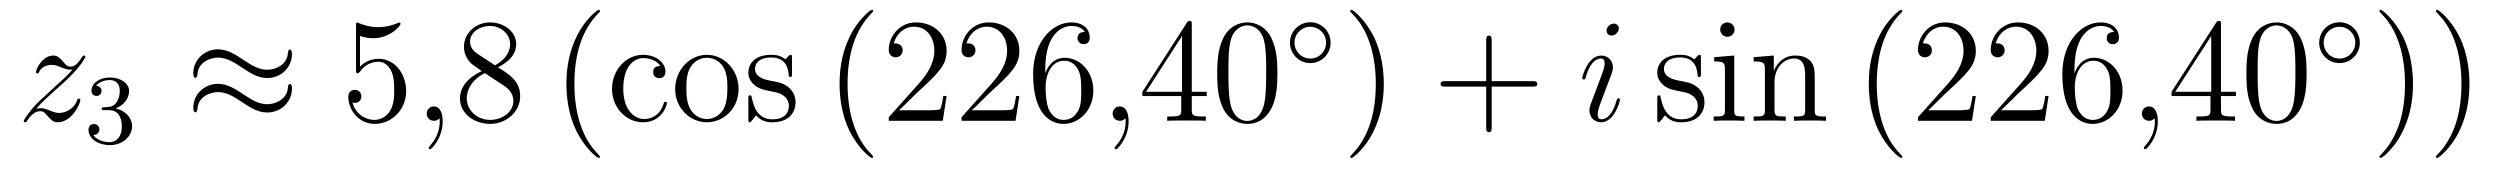
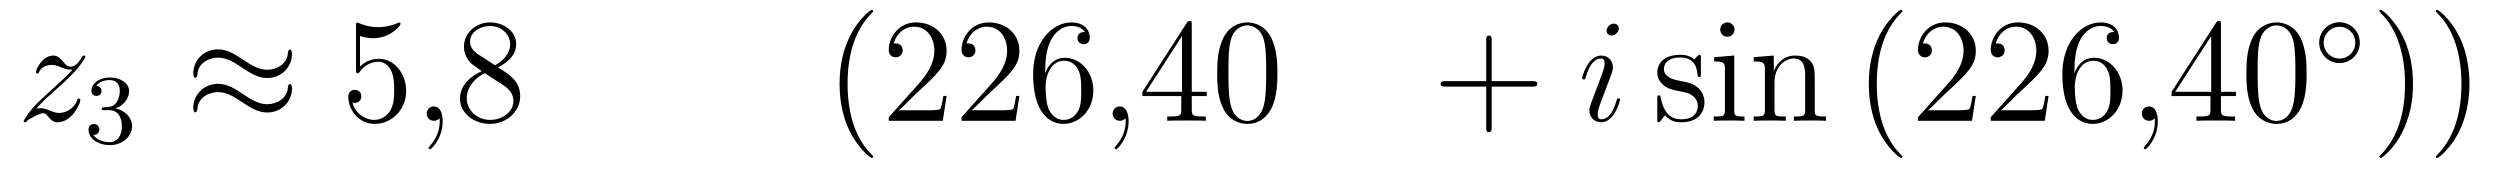
<svg xmlns="http://www.w3.org/2000/svg" height="14pt" version="1.1" viewBox="0 -14 202 14" width="202pt">
  <g id="page1">
    <g transform="matrix(1 0 0 1 -127 650)">
-       <path d="M129.918 -655.208C130.432 -655.794 130.851 -656.165 131.448 -656.703C132.166 -657.324 132.476 -657.623 132.644 -657.802C133.481 -658.627 133.899 -659.321 133.899 -659.416C133.899 -659.512 133.803 -659.512 133.779 -659.512C133.696 -659.512 133.672 -659.464 133.612 -659.38C133.313 -658.866 133.026 -658.615 132.715 -658.615C132.464 -658.615 132.333 -658.723 132.106 -659.01C131.855 -659.308 131.652 -659.512 131.305 -659.512C130.432 -659.512 129.906 -658.424 129.906 -658.173C129.906 -658.137 129.918 -658.065 130.026 -658.065C130.121 -658.065 130.133 -658.113 130.169 -658.197C130.373 -658.675 130.946 -658.759 131.173 -658.759C131.424 -658.759 131.663 -658.675 131.914 -658.567C132.369 -658.376 132.56 -658.376 132.68 -658.376C132.763 -658.376 132.811 -658.376 132.871 -658.388C132.476 -657.922 131.831 -657.348 131.293 -656.858L130.086 -655.746C129.356 -655.005 128.914 -654.3 128.914 -654.216C128.914 -654.144 128.974 -654.12 129.046 -654.12C129.117 -654.12 129.129 -654.132 129.213 -654.276C129.404 -654.575 129.787 -655.017 130.229 -655.017C130.48 -655.017 130.6 -654.933 130.839 -654.634C131.066 -654.372 131.269 -654.12 131.652 -654.12C132.823 -654.12 133.493 -655.639 133.493 -655.913C133.493 -655.961 133.481 -656.033 133.361 -656.033C133.265 -656.033 133.253 -655.985 133.218 -655.866C132.954 -655.16 132.249 -654.873 131.783 -654.873C131.532 -654.873 131.293 -654.957 131.042 -655.065C130.564 -655.256 130.432 -655.256 130.277 -655.256C130.157 -655.256 130.026 -655.256 129.918 -655.208Z" fill-rule="evenodd" />
+       <path d="M129.918 -655.208C130.432 -655.794 130.851 -656.165 131.448 -656.703C132.166 -657.324 132.476 -657.623 132.644 -657.802C133.481 -658.627 133.899 -659.321 133.899 -659.416C133.899 -659.512 133.803 -659.512 133.779 -659.512C133.696 -659.512 133.672 -659.464 133.612 -659.38C133.313 -658.866 133.026 -658.615 132.715 -658.615C132.464 -658.615 132.333 -658.723 132.106 -659.01C131.855 -659.308 131.652 -659.512 131.305 -659.512C130.432 -659.512 129.906 -658.424 129.906 -658.173C129.906 -658.137 129.918 -658.065 130.026 -658.065C130.121 -658.065 130.133 -658.113 130.169 -658.197C130.373 -658.675 130.946 -658.759 131.173 -658.759C131.424 -658.759 131.663 -658.675 131.914 -658.567C132.369 -658.376 132.56 -658.376 132.68 -658.376C132.763 -658.376 132.811 -658.376 132.871 -658.388C132.476 -657.922 131.831 -657.348 131.293 -656.858L130.086 -655.746C129.356 -655.005 128.914 -654.3 128.914 -654.216C128.914 -654.144 128.974 -654.12 129.046 -654.12C129.117 -654.12 129.129 -654.132 129.213 -654.276C130.48 -655.017 130.6 -654.933 130.839 -654.634C131.066 -654.372 131.269 -654.12 131.652 -654.12C132.823 -654.12 133.493 -655.639 133.493 -655.913C133.493 -655.961 133.481 -656.033 133.361 -656.033C133.265 -656.033 133.253 -655.985 133.218 -655.866C132.954 -655.16 132.249 -654.873 131.783 -654.873C131.532 -654.873 131.293 -654.957 131.042 -655.065C130.564 -655.256 130.432 -655.256 130.277 -655.256C130.157 -655.256 130.026 -655.256 129.918 -655.208Z" fill-rule="evenodd" />
      <path d="M135.816 -655.102C136.446 -655.102 136.844 -654.639 136.844 -653.802C136.844 -652.807 136.278 -652.512 135.856 -652.512C135.417 -652.512 134.82 -652.671 134.541 -653.093C134.828 -653.093 135.027 -653.277 135.027 -653.54C135.027 -653.795 134.844 -653.978 134.589 -653.978C134.374 -653.978 134.151 -653.842 134.151 -653.524C134.151 -652.767 134.963 -652.273 135.872 -652.273C136.932 -652.273 137.673 -653.006 137.673 -653.802C137.673 -654.464 137.147 -655.07 136.334 -655.245C136.963 -655.468 137.433 -656.01 137.433 -656.647C137.433 -657.285 136.717 -657.739 135.888 -657.739C135.035 -657.739 134.39 -657.277 134.39 -656.671C134.39 -656.376 134.589 -656.249 134.796 -656.249C135.043 -656.249 135.203 -656.424 135.203 -656.655C135.203 -656.95 134.948 -657.062 134.772 -657.07C135.107 -657.508 135.72 -657.532 135.864 -657.532C136.071 -657.532 136.677 -657.468 136.677 -656.647C136.677 -656.089 136.446 -655.755 136.334 -655.627C136.095 -655.38 135.912 -655.364 135.426 -655.332C135.274 -655.325 135.21 -655.317 135.21 -655.213C135.21 -655.102 135.282 -655.102 135.417 -655.102H135.816Z" fill-rule="evenodd" />
      <path d="M150.591 -659.643C150.591 -659.894 150.507 -660.002 150.423 -660.002C150.376 -660.002 150.268 -659.954 150.256 -659.679C150.208 -658.854 149.372 -658.364 148.594 -658.364C147.901 -658.364 147.303 -658.735 146.682 -659.153C146.036 -659.583 145.391 -660.014 144.614 -660.014C143.502 -660.014 142.617 -659.165 142.617 -658.065C142.617 -657.802 142.713 -657.707 142.785 -657.707C142.904 -657.707 142.952 -657.934 142.952 -657.982C143.012 -658.986 143.992 -659.344 144.614 -659.344C145.307 -659.344 145.905 -658.974 146.527 -658.555C147.172 -658.125 147.818 -657.695 148.594 -657.695C149.706 -657.695 150.591 -658.543 150.591 -659.643ZM150.591 -656.846C150.591 -657.193 150.447 -657.217 150.423 -657.217C150.376 -657.217 150.268 -657.157 150.256 -656.894C150.208 -656.069 149.372 -655.579 148.594 -655.579C147.901 -655.579 147.303 -655.949 146.682 -656.368C146.036 -656.798 145.391 -657.228 144.614 -657.228C143.502 -657.228 142.617 -656.38 142.617 -655.28C142.617 -655.017 142.713 -654.921 142.785 -654.921C142.904 -654.921 142.952 -655.148 142.952 -655.196C143.012 -656.2 143.992 -656.559 144.614 -656.559C145.307 -656.559 145.905 -656.188 146.527 -655.77C147.172 -655.34 147.818 -654.909 148.594 -654.909C149.73 -654.909 150.591 -655.794 150.591 -656.846Z" fill-rule="evenodd" />
      <path d="M156.088 -661.09C156.602 -660.922 157.021 -660.91 157.152 -660.91C158.503 -660.91 159.364 -661.902 159.364 -662.07C159.364 -662.118 159.34 -662.178 159.268 -662.178C159.244 -662.178 159.22 -662.178 159.113 -662.13C158.443 -661.843 157.869 -661.807 157.559 -661.807C156.77 -661.807 156.208 -662.046 155.981 -662.142C155.897 -662.178 155.873 -662.178 155.861 -662.178C155.766 -662.178 155.766 -662.106 155.766 -661.914V-658.364C155.766 -658.149 155.766 -658.077 155.909 -658.077C155.969 -658.077 155.981 -658.089 156.1 -658.233C156.435 -658.723 156.997 -659.01 157.595 -659.01C158.228 -659.01 158.539 -658.424 158.634 -658.221C158.838 -657.754 158.85 -657.169 158.85 -656.714C158.85 -656.26 158.85 -655.579 158.515 -655.041C158.252 -654.611 157.786 -654.312 157.26 -654.312C156.471 -654.312 155.694 -654.85 155.479 -655.722C155.539 -655.698 155.61 -655.687 155.67 -655.687C155.873 -655.687 156.196 -655.806 156.196 -656.212C156.196 -656.547 155.969 -656.738 155.67 -656.738C155.455 -656.738 155.144 -656.631 155.144 -656.165C155.144 -655.148 155.957 -653.989 157.284 -653.989C158.634 -653.989 159.818 -655.125 159.818 -656.643C159.818 -658.065 158.862 -659.249 157.607 -659.249C156.925 -659.249 156.399 -658.95 156.088 -658.615V-661.09Z" fill-rule="evenodd" />
      <path d="M162.768 -654.192C162.768 -654.886 162.541 -655.4 162.051 -655.4C161.668 -655.4 161.477 -655.089 161.477 -654.826C161.477 -654.563 161.657 -654.24 162.063 -654.24C162.218 -654.24 162.35 -654.288 162.458 -654.395C162.481 -654.419 162.493 -654.419 162.505 -654.419C162.529 -654.419 162.529 -654.252 162.529 -654.192C162.529 -653.798 162.458 -653.021 161.764 -652.244C161.633 -652.1 161.633 -652.076 161.633 -652.053C161.633 -651.993 161.693 -651.933 161.752 -651.933C161.848 -651.933 162.768 -652.818 162.768 -654.192Z" fill-rule="evenodd" />
      <path d="M167.238 -658.555C167.835 -658.878 168.708 -659.428 168.708 -660.432C168.708 -661.472 167.704 -662.189 166.604 -662.189C165.421 -662.189 164.488 -661.317 164.488 -660.229C164.488 -659.823 164.608 -659.416 164.943 -659.01C165.074 -658.854 165.086 -658.842 165.923 -658.257C164.763 -657.719 164.166 -656.918 164.166 -656.045C164.166 -654.778 165.373 -653.989 166.592 -653.989C167.919 -653.989 169.031 -654.969 169.031 -656.224C169.031 -657.444 168.17 -657.982 167.238 -658.555ZM165.612 -659.631C165.457 -659.739 164.979 -660.05 164.979 -660.635C164.979 -661.413 165.791 -661.902 166.592 -661.902C167.453 -661.902 168.218 -661.281 168.218 -660.42C168.218 -659.691 167.692 -659.105 166.999 -658.723L165.612 -659.631ZM166.174 -658.089L167.62 -657.145C167.931 -656.942 168.481 -656.571 168.481 -655.842C168.481 -654.933 167.56 -654.312 166.604 -654.312C165.588 -654.312 164.715 -655.053 164.715 -656.045C164.715 -656.977 165.397 -657.731 166.174 -658.089Z" fill-rule="evenodd" />
-       <path d="M175.479 -651.335C175.479 -651.371 175.479 -651.395 175.276 -651.598C174.081 -652.806 173.411 -654.778 173.411 -657.217C173.411 -659.536 173.973 -661.532 175.36 -662.943C175.479 -663.05 175.479 -663.074 175.479 -663.11C175.479 -663.182 175.42 -663.206 175.372 -663.206C175.217 -663.206 174.236 -662.345 173.651 -661.173C173.041 -659.966 172.766 -658.687 172.766 -657.217C172.766 -656.152 172.933 -654.73 173.555 -653.451C174.26 -652.017 175.24 -651.239 175.372 -651.239C175.42 -651.239 175.479 -651.263 175.479 -651.335Z" fill-rule="evenodd" />
-       <path d="M180.36 -658.663C180.217 -658.663 179.775 -658.663 179.775 -658.173C179.775 -657.886 179.978 -657.683 180.265 -657.683C180.54 -657.683 180.767 -657.85 180.767 -658.197C180.767 -658.998 179.93 -659.572 178.962 -659.572C177.563 -659.572 176.451 -658.328 176.451 -656.822C176.451 -655.292 177.599 -654.12 178.95 -654.12C180.528 -654.12 180.886 -655.555 180.886 -655.662S180.803 -655.77 180.767 -655.77C180.659 -655.77 180.647 -655.734 180.611 -655.591C180.348 -654.742 179.703 -654.383 179.057 -654.383C178.328 -654.383 177.36 -655.017 177.36 -656.834C177.36 -658.818 178.376 -659.308 178.974 -659.308C179.428 -659.308 180.085 -659.129 180.36 -658.663ZM186.68 -656.798C186.68 -658.34 185.508 -659.572 184.122 -659.572C182.687 -659.572 181.552 -658.304 181.552 -656.798C181.552 -655.268 182.747 -654.12 184.11 -654.12C185.52 -654.12 186.68 -655.292 186.68 -656.798ZM184.122 -654.383C183.679 -654.383 183.141 -654.575 182.795 -655.16C182.472 -655.698 182.46 -656.404 182.46 -656.906C182.46 -657.36 182.46 -658.089 182.831 -658.627C183.165 -659.141 183.691 -659.332 184.11 -659.332C184.576 -659.332 185.078 -659.117 185.401 -658.651C185.771 -658.101 185.771 -657.348 185.771 -656.906C185.771 -656.487 185.771 -655.746 185.46 -655.184C185.126 -654.611 184.576 -654.383 184.122 -654.383ZM190.994 -659.297C190.994 -659.512 190.994 -659.572 190.874 -659.572C190.778 -659.572 190.552 -659.308 190.468 -659.201C190.097 -659.5 189.727 -659.572 189.344 -659.572C187.898 -659.572 187.467 -658.782 187.467 -658.125C187.467 -657.993 187.467 -657.575 187.922 -657.157C188.304 -656.822 188.711 -656.738 189.26 -656.631C189.918 -656.499 190.073 -656.463 190.372 -656.224C190.587 -656.045 190.743 -655.782 190.743 -655.447C190.743 -654.933 190.444 -654.36 189.392 -654.36C188.603 -654.36 188.029 -654.814 187.766 -656.009C187.718 -656.224 187.718 -656.236 187.706 -656.248C187.683 -656.296 187.635 -656.296 187.599 -656.296C187.467 -656.296 187.467 -656.236 187.467 -656.021V-654.395C187.467 -654.18 187.467 -654.12 187.587 -654.12C187.647 -654.12 187.658 -654.132 187.862 -654.383C187.922 -654.467 187.922 -654.491 188.101 -654.682C188.555 -654.12 189.201 -654.12 189.404 -654.12C190.659 -654.12 191.281 -654.814 191.281 -655.758C191.281 -656.404 190.886 -656.786 190.778 -656.894C190.348 -657.264 190.026 -657.336 189.237 -657.48C188.878 -657.551 188.005 -657.719 188.005 -658.436C188.005 -658.807 188.256 -659.356 189.332 -659.356C190.635 -659.356 190.707 -658.245 190.731 -657.874C190.743 -657.778 190.826 -657.778 190.862 -657.778C190.994 -657.778 190.994 -657.838 190.994 -658.053V-659.297Z" fill-rule="evenodd" />
      <path d="M197.551 -651.335C197.551 -651.371 197.551 -651.395 197.348 -651.598C196.153 -652.806 195.484 -654.778 195.484 -657.217C195.484 -659.536 196.045 -661.532 197.432 -662.943C197.551 -663.05 197.551 -663.074 197.551 -663.11C197.551 -663.182 197.492 -663.206 197.444 -663.206C197.288 -663.206 196.308 -662.345 195.722 -661.173C195.113 -659.966 194.838 -658.687 194.838 -657.217C194.838 -656.152 195.006 -654.73 195.628 -653.451C196.332 -652.017 197.312 -651.239 197.444 -651.239C197.492 -651.239 197.551 -651.263 197.551 -651.335ZM203.486 -656.248H203.224C203.188 -656.045 203.092 -655.387 202.973 -655.196C202.889 -655.089 202.207 -655.089 201.848 -655.089H199.637C199.96 -655.364 200.689 -656.129 201 -656.416C202.817 -658.089 203.486 -658.711 203.486 -659.894C203.486 -661.269 202.398 -662.189 201.012 -662.189C199.625 -662.189 198.812 -661.006 198.812 -659.978C198.812 -659.368 199.338 -659.368 199.374 -659.368C199.625 -659.368 199.936 -659.547 199.936 -659.93C199.936 -660.265 199.709 -660.492 199.374 -660.492C199.267 -660.492 199.243 -660.492 199.207 -660.48C199.434 -661.293 200.08 -661.843 200.857 -661.843C201.872 -661.843 202.494 -660.994 202.494 -659.894C202.494 -658.878 201.908 -657.993 201.227 -657.228L198.812 -654.527V-654.24H203.176L203.486 -656.248ZM209.366 -656.248H209.104C209.068 -656.045 208.972 -655.387 208.852 -655.196C208.769 -655.089 208.087 -655.089 207.728 -655.089H205.517C205.84 -655.364 206.569 -656.129 206.88 -656.416C208.697 -658.089 209.366 -658.711 209.366 -659.894C209.366 -661.269 208.278 -662.189 206.892 -662.189C205.505 -662.189 204.692 -661.006 204.692 -659.978C204.692 -659.368 205.218 -659.368 205.254 -659.368C205.505 -659.368 205.816 -659.547 205.816 -659.93C205.816 -660.265 205.589 -660.492 205.254 -660.492C205.146 -660.492 205.123 -660.492 205.087 -660.48C205.314 -661.293 205.96 -661.843 206.736 -661.843C207.752 -661.843 208.374 -660.994 208.374 -659.894C208.374 -658.878 207.788 -657.993 207.107 -657.228L204.692 -654.527V-654.24H209.056L209.366 -656.248ZM211.457 -658.4C211.457 -661.424 212.927 -661.902 213.572 -661.902C214.003 -661.902 214.433 -661.771 214.661 -661.413C214.517 -661.413 214.063 -661.413 214.063 -660.922C214.063 -660.659 214.242 -660.432 214.553 -660.432C214.852 -660.432 215.054 -660.612 215.054 -660.958C215.054 -661.58 214.601 -662.189 213.56 -662.189C212.054 -662.189 210.476 -660.648 210.476 -658.017C210.476 -654.73 211.912 -653.989 212.927 -653.989C214.23 -653.989 215.342 -655.125 215.342 -656.679C215.342 -658.268 214.23 -659.332 213.035 -659.332C211.97 -659.332 211.577 -658.412 211.457 -658.077V-658.4ZM212.927 -654.312C212.174 -654.312 211.816 -654.981 211.708 -655.232C211.601 -655.543 211.481 -656.129 211.481 -656.966C211.481 -657.91 211.912 -659.093 212.987 -659.093C213.644 -659.093 213.991 -658.651 214.17 -658.245C214.362 -657.802 214.362 -657.205 214.362 -656.691C214.362 -656.081 214.362 -655.543 214.135 -655.089C213.835 -654.515 213.406 -654.312 212.927 -654.312Z" fill-rule="evenodd" />
      <path d="M218.192 -654.192C218.192 -654.886 217.966 -655.4 217.476 -655.4C217.093 -655.4 216.902 -655.089 216.902 -654.826C216.902 -654.563 217.081 -654.24 217.488 -654.24C217.643 -654.24 217.775 -654.288 217.883 -654.395C217.906 -654.419 217.919 -654.419 217.93 -654.419C217.954 -654.419 217.954 -654.252 217.954 -654.192C217.954 -653.798 217.883 -653.021 217.189 -652.244C217.057 -652.1 217.057 -652.076 217.057 -652.053C217.057 -651.993 217.117 -651.933 217.177 -651.933C217.273 -651.933 218.192 -652.818 218.192 -654.192Z" fill-rule="evenodd" />
      <path d="M223.296 -662.022C223.296 -662.249 223.296 -662.309 223.128 -662.309C223.033 -662.309 222.997 -662.309 222.901 -662.166L219.304 -656.583V-656.236H222.446V-655.148C222.446 -654.706 222.424 -654.587 221.55 -654.587H221.311V-654.24C221.586 -654.264 222.53 -654.264 222.865 -654.264C223.2 -654.264 224.156 -654.264 224.431 -654.24V-654.587H224.192C223.332 -654.587 223.296 -654.706 223.296 -655.148V-656.236H224.503V-656.583H223.296V-662.022ZM222.506 -661.09V-656.583H219.602L222.506 -661.09ZM230.215 -658.065C230.215 -659.058 230.156 -660.026 229.726 -660.934C229.236 -661.927 228.374 -662.189 227.789 -662.189C227.095 -662.189 226.247 -661.843 225.805 -660.851C225.47 -660.097 225.35 -659.356 225.35 -658.065C225.35 -656.906 225.434 -656.033 225.864 -655.184C226.331 -654.276 227.155 -653.989 227.777 -653.989C228.817 -653.989 229.415 -654.611 229.762 -655.304C230.192 -656.2 230.215 -657.372 230.215 -658.065ZM227.777 -654.228C227.395 -654.228 226.618 -654.443 226.391 -655.746C226.259 -656.463 226.259 -657.372 226.259 -658.209C226.259 -659.189 226.259 -660.073 226.451 -660.779C226.654 -661.58 227.263 -661.95 227.777 -661.95C228.232 -661.95 228.925 -661.675 229.152 -660.648C229.307 -659.966 229.307 -659.022 229.307 -658.209C229.307 -657.408 229.307 -656.499 229.176 -655.77C228.949 -654.455 228.196 -654.228 227.777 -654.228Z" fill-rule="evenodd" />
-       <path d="M234.514 -660.552C234.514 -661.468 233.78 -662.202 232.872 -662.202C231.964 -662.202 231.23 -661.468 231.23 -660.552C231.23 -659.636 231.964 -658.902 232.872 -658.902C233.78 -658.902 234.514 -659.636 234.514 -660.552ZM232.872 -659.269C232.163 -659.269 231.596 -659.835 231.596 -660.552C231.596 -661.269 232.163 -661.835 232.872 -661.835C233.581 -661.835 234.146 -661.269 234.146 -660.552C234.146 -659.835 233.581 -659.269 232.872 -659.269Z" fill-rule="evenodd" />
-       <path d="M238.811 -657.217C238.811 -658.125 238.692 -659.607 238.022 -660.994C237.317 -662.428 236.336 -663.206 236.206 -663.206C236.158 -663.206 236.098 -663.182 236.098 -663.11C236.098 -663.074 236.098 -663.05 236.3 -662.847C237.497 -661.64 238.165 -659.667 238.165 -657.228C238.165 -654.909 237.604 -652.913 236.216 -651.502C236.098 -651.395 236.098 -651.371 236.098 -651.335C236.098 -651.263 236.158 -651.239 236.206 -651.239C236.36 -651.239 237.341 -652.1 237.926 -653.272C238.536 -654.491 238.811 -655.782 238.811 -657.217Z" fill-rule="evenodd" />
      <path d="M247.529 -657.001H250.828C250.994 -657.001 251.21 -657.001 251.21 -657.217C251.21 -657.444 251.008 -657.444 250.828 -657.444H247.529V-660.743C247.529 -660.91 247.529 -661.126 247.313 -661.126C247.086 -661.126 247.086 -660.922 247.086 -660.743V-657.444H243.787C243.619 -657.444 243.404 -657.444 243.404 -657.228C243.404 -657.001 243.607 -657.001 243.787 -657.001H247.086V-653.702C247.086 -653.535 247.086 -653.32 247.301 -653.32C247.529 -653.32 247.529 -653.523 247.529 -653.702V-657.001Z" fill-rule="evenodd" />
      <path d="M257.899 -655.949C257.899 -656.009 257.851 -656.057 257.779 -656.057C257.671 -656.057 257.66 -656.021 257.6 -655.818C257.29 -654.73 256.799 -654.36 256.404 -654.36C256.261 -654.36 256.093 -654.395 256.093 -654.754C256.093 -655.077 256.237 -655.435 256.368 -655.794L257.206 -658.017C257.242 -658.113 257.324 -658.328 257.324 -658.555C257.324 -659.058 256.967 -659.512 256.38 -659.512C255.281 -659.512 254.838 -657.778 254.838 -657.683C254.838 -657.635 254.886 -657.575 254.97 -657.575C255.078 -657.575 255.09 -657.623 255.137 -657.79C255.425 -658.794 255.878 -659.273 256.345 -659.273C256.452 -659.273 256.656 -659.261 256.656 -658.878C256.656 -658.567 256.5 -658.173 256.404 -657.91L255.568 -655.687C255.496 -655.495 255.425 -655.304 255.425 -655.089C255.425 -654.551 255.794 -654.12 256.368 -654.12C257.468 -654.12 257.899 -655.866 257.899 -655.949ZM257.803 -661.699C257.803 -661.879 257.66 -662.094 257.396 -662.094C257.122 -662.094 256.811 -661.831 256.811 -661.52C256.811 -661.221 257.062 -661.126 257.206 -661.126C257.528 -661.126 257.803 -661.436 257.803 -661.699Z" fill-rule="evenodd" />
      <path d="M264.433 -659.297C264.433 -659.512 264.433 -659.572 264.314 -659.572C264.218 -659.572 263.992 -659.308 263.908 -659.201C263.537 -659.5 263.166 -659.572 262.784 -659.572C261.337 -659.572 260.908 -658.782 260.908 -658.125C260.908 -657.993 260.908 -657.575 261.361 -657.157C261.744 -656.822 262.151 -656.738 262.7 -656.631C263.358 -656.499 263.514 -656.463 263.812 -656.224C264.028 -656.045 264.182 -655.782 264.182 -655.447C264.182 -654.933 263.884 -654.36 262.832 -654.36C262.043 -654.36 261.469 -654.814 261.206 -656.009C261.158 -656.224 261.158 -656.236 261.146 -656.248C261.122 -656.296 261.074 -656.296 261.038 -656.296C260.908 -656.296 260.908 -656.236 260.908 -656.021V-654.395C260.908 -654.18 260.908 -654.12 261.026 -654.12C261.086 -654.12 261.098 -654.132 261.302 -654.383C261.361 -654.467 261.361 -654.491 261.541 -654.682C261.995 -654.12 262.64 -654.12 262.843 -654.12C264.1 -654.12 264.721 -654.814 264.721 -655.758C264.721 -656.404 264.326 -656.786 264.218 -656.894C263.788 -657.264 263.466 -657.336 262.676 -657.48C262.318 -657.551 261.445 -657.719 261.445 -658.436C261.445 -658.807 261.696 -659.356 262.772 -659.356C264.076 -659.356 264.146 -658.245 264.17 -657.874C264.182 -657.778 264.266 -657.778 264.302 -657.778C264.433 -657.778 264.433 -657.838 264.433 -658.053V-659.297ZM267.152 -661.604C267.152 -661.914 266.902 -662.189 266.567 -662.189C266.256 -662.189 265.993 -661.938 265.993 -661.616C265.993 -661.257 266.28 -661.03 266.567 -661.03C266.938 -661.03 267.152 -661.341 267.152 -661.604ZM265.504 -659.38V-659.033C266.268 -659.033 266.376 -658.962 266.376 -658.376V-655.125C266.376 -654.587 266.244 -654.587 265.468 -654.587V-654.24C265.802 -654.264 266.376 -654.264 266.723 -654.264C266.854 -654.264 267.547 -654.264 267.954 -654.24V-654.587C267.176 -654.587 267.128 -654.647 267.128 -655.113V-659.512L265.504 -659.38ZM273.632 -657.145C273.632 -658.257 273.632 -658.591 273.358 -658.974C273.011 -659.44 272.449 -659.512 272.042 -659.512C270.883 -659.512 270.428 -658.52 270.332 -658.281H270.322V-659.512L268.696 -659.38V-659.033C269.508 -659.033 269.604 -658.95 269.604 -658.364V-655.125C269.604 -654.587 269.472 -654.587 268.696 -654.587V-654.24C269.006 -654.264 269.652 -654.264 269.986 -654.264C270.332 -654.264 270.978 -654.264 271.289 -654.24V-654.587C270.524 -654.587 270.38 -654.587 270.38 -655.125V-657.348C270.38 -658.603 271.206 -659.273 271.946 -659.273C272.688 -659.273 272.855 -658.663 272.855 -657.934V-655.125C272.855 -654.587 272.724 -654.587 271.946 -654.587V-654.24C272.257 -654.264 272.903 -654.264 273.238 -654.264C273.584 -654.264 274.23 -654.264 274.541 -654.24V-654.587C273.943 -654.587 273.644 -654.587 273.632 -654.945V-657.145Z" fill-rule="evenodd" />
      <path d="M280.711 -651.335C280.711 -651.371 280.711 -651.395 280.508 -651.598C279.313 -652.806 278.644 -654.778 278.644 -657.217C278.644 -659.536 279.205 -661.532 280.592 -662.943C280.711 -663.05 280.711 -663.074 280.711 -663.11C280.711 -663.182 280.651 -663.206 280.603 -663.206C280.448 -663.206 279.468 -662.345 278.882 -661.173C278.273 -659.966 277.998 -658.687 277.998 -657.217C277.998 -656.152 278.165 -654.73 278.786 -653.451C279.492 -652.017 280.472 -651.239 280.603 -651.239C280.651 -651.239 280.711 -651.263 280.711 -651.335ZM286.646 -656.248H286.384C286.348 -656.045 286.252 -655.387 286.132 -655.196C286.049 -655.089 285.367 -655.089 285.008 -655.089H282.797C283.12 -655.364 283.849 -656.129 284.16 -656.416C285.977 -658.089 286.646 -658.711 286.646 -659.894C286.646 -661.269 285.558 -662.189 284.172 -662.189C282.785 -662.189 281.972 -661.006 281.972 -659.978C281.972 -659.368 282.498 -659.368 282.534 -659.368C282.785 -659.368 283.096 -659.547 283.096 -659.93C283.096 -660.265 282.869 -660.492 282.534 -660.492C282.426 -660.492 282.402 -660.492 282.366 -660.48C282.594 -661.293 283.238 -661.843 284.016 -661.843C285.032 -661.843 285.654 -660.994 285.654 -659.894C285.654 -658.878 285.068 -657.993 284.387 -657.228L281.972 -654.527V-654.24H286.336L286.646 -656.248ZM292.525 -656.248H292.262C292.228 -656.045 292.132 -655.387 292.012 -655.196C291.929 -655.089 291.247 -655.089 290.888 -655.089H288.677C289 -655.364 289.728 -656.129 290.04 -656.416C291.857 -658.089 292.525 -658.711 292.525 -659.894C292.525 -661.269 291.438 -662.189 290.052 -662.189C288.665 -662.189 287.851 -661.006 287.851 -659.978C287.851 -659.368 288.378 -659.368 288.414 -659.368C288.665 -659.368 288.976 -659.547 288.976 -659.93C288.976 -660.265 288.749 -660.492 288.414 -660.492C288.306 -660.492 288.282 -660.492 288.246 -660.48C288.474 -661.293 289.118 -661.843 289.896 -661.843C290.912 -661.843 291.534 -660.994 291.534 -659.894C291.534 -658.878 290.948 -657.993 290.267 -657.228L287.851 -654.527V-654.24H292.216L292.525 -656.248ZM294.617 -658.4C294.617 -661.424 296.087 -661.902 296.732 -661.902C297.162 -661.902 297.593 -661.771 297.82 -661.413C297.677 -661.413 297.222 -661.413 297.222 -660.922C297.222 -660.659 297.402 -660.432 297.713 -660.432C298.012 -660.432 298.214 -660.612 298.214 -660.958C298.214 -661.58 297.761 -662.189 296.72 -662.189C295.214 -662.189 293.636 -660.648 293.636 -658.017C293.636 -654.73 295.07 -653.989 296.087 -653.989C297.39 -653.989 298.501 -655.125 298.501 -656.679C298.501 -658.268 297.39 -659.332 296.195 -659.332C295.13 -659.332 294.736 -658.412 294.617 -658.077V-658.4ZM296.087 -654.312C295.333 -654.312 294.976 -654.981 294.868 -655.232C294.76 -655.543 294.641 -656.129 294.641 -656.966C294.641 -657.91 295.07 -659.093 296.147 -659.093C296.804 -659.093 297.151 -658.651 297.33 -658.245C297.521 -657.802 297.521 -657.205 297.521 -656.691C297.521 -656.081 297.521 -655.543 297.294 -655.089C296.995 -654.515 296.564 -654.312 296.087 -654.312Z" fill-rule="evenodd" />
      <path d="M301.352 -654.192C301.352 -654.886 301.126 -655.4 300.635 -655.4C300.253 -655.4 300.061 -655.089 300.061 -654.826C300.061 -654.563 300.241 -654.24 300.647 -654.24C300.803 -654.24 300.934 -654.288 301.042 -654.395C301.066 -654.419 301.078 -654.419 301.09 -654.419C301.114 -654.419 301.114 -654.252 301.114 -654.192C301.114 -653.798 301.042 -653.021 300.348 -652.244C300.217 -652.1 300.217 -652.076 300.217 -652.053C300.217 -651.993 300.277 -651.933 300.336 -651.933C300.432 -651.933 301.352 -652.818 301.352 -654.192Z" fill-rule="evenodd" />
      <path d="M306.455 -662.022C306.455 -662.249 306.455 -662.309 306.288 -662.309C306.192 -662.309 306.156 -662.309 306.061 -662.166L302.462 -656.583V-656.236H305.606V-655.148C305.606 -654.706 305.582 -654.587 304.71 -654.587H304.471V-654.24C304.746 -654.264 305.69 -654.264 306.025 -654.264C306.36 -654.264 307.316 -654.264 307.591 -654.24V-654.587H307.351C306.491 -654.587 306.455 -654.706 306.455 -655.148V-656.236H307.663V-656.583H306.455V-662.022ZM305.666 -661.09V-656.583H302.761L305.666 -661.09ZM313.375 -658.065C313.375 -659.058 313.315 -660.026 312.886 -660.934C312.395 -661.927 311.534 -662.189 310.949 -662.189C310.255 -662.189 309.407 -661.843 308.964 -660.851C308.629 -660.097 308.509 -659.356 308.509 -658.065C308.509 -656.906 308.593 -656.033 309.024 -655.184C309.49 -654.276 310.315 -653.989 310.937 -653.989C311.977 -653.989 312.574 -654.611 312.922 -655.304C313.351 -656.2 313.375 -657.372 313.375 -658.065ZM310.937 -654.228C310.554 -654.228 309.776 -654.443 309.55 -655.746C309.419 -656.463 309.419 -657.372 309.419 -658.209C309.419 -659.189 309.419 -660.073 309.61 -660.779C309.812 -661.58 310.422 -661.95 310.937 -661.95C311.39 -661.95 312.084 -661.675 312.311 -660.648C312.467 -659.966 312.467 -659.022 312.467 -658.209C312.467 -657.408 312.467 -656.499 312.335 -655.77C312.108 -654.455 311.356 -654.228 310.937 -654.228Z" fill-rule="evenodd" />
      <path d="M317.674 -660.552C317.674 -661.468 316.94 -662.202 316.032 -662.202C315.124 -662.202 314.39 -661.468 314.39 -660.552C314.39 -659.636 315.124 -658.902 316.032 -658.902C316.94 -658.902 317.674 -659.636 317.674 -660.552ZM316.032 -659.269C315.323 -659.269 314.756 -659.835 314.756 -660.552C314.756 -661.269 315.323 -661.835 316.032 -661.835C316.741 -661.835 317.306 -661.269 317.306 -660.552C317.306 -659.835 316.741 -659.269 316.032 -659.269Z" fill-rule="evenodd" />
      <path d="M321.971 -657.217C321.971 -658.125 321.852 -659.607 321.182 -660.994C320.477 -662.428 319.496 -663.206 319.366 -663.206C319.318 -663.206 319.258 -663.182 319.258 -663.11C319.258 -663.074 319.258 -663.05 319.46 -662.847C320.657 -661.64 321.325 -659.667 321.325 -657.228C321.325 -654.909 320.764 -652.913 319.376 -651.502C319.258 -651.395 319.258 -651.371 319.258 -651.335C319.258 -651.263 319.318 -651.239 319.366 -651.239C319.52 -651.239 320.501 -652.1 321.086 -653.272C321.696 -654.491 321.971 -655.782 321.971 -657.217ZM326.531 -657.217C326.531 -658.125 326.412 -659.607 325.742 -660.994C325.037 -662.428 324.056 -663.206 323.924 -663.206C323.878 -663.206 323.818 -663.182 323.818 -663.11C323.818 -663.074 323.818 -663.05 324.02 -662.847C325.216 -661.64 325.885 -659.667 325.885 -657.228C325.885 -654.909 325.324 -652.913 323.936 -651.502C323.818 -651.395 323.818 -651.371 323.818 -651.335C323.818 -651.263 323.878 -651.239 323.924 -651.239C324.08 -651.239 325.061 -652.1 325.646 -653.272C326.256 -654.491 326.531 -655.782 326.531 -657.217Z" fill-rule="evenodd" />
    </g>
  </g>
</svg>